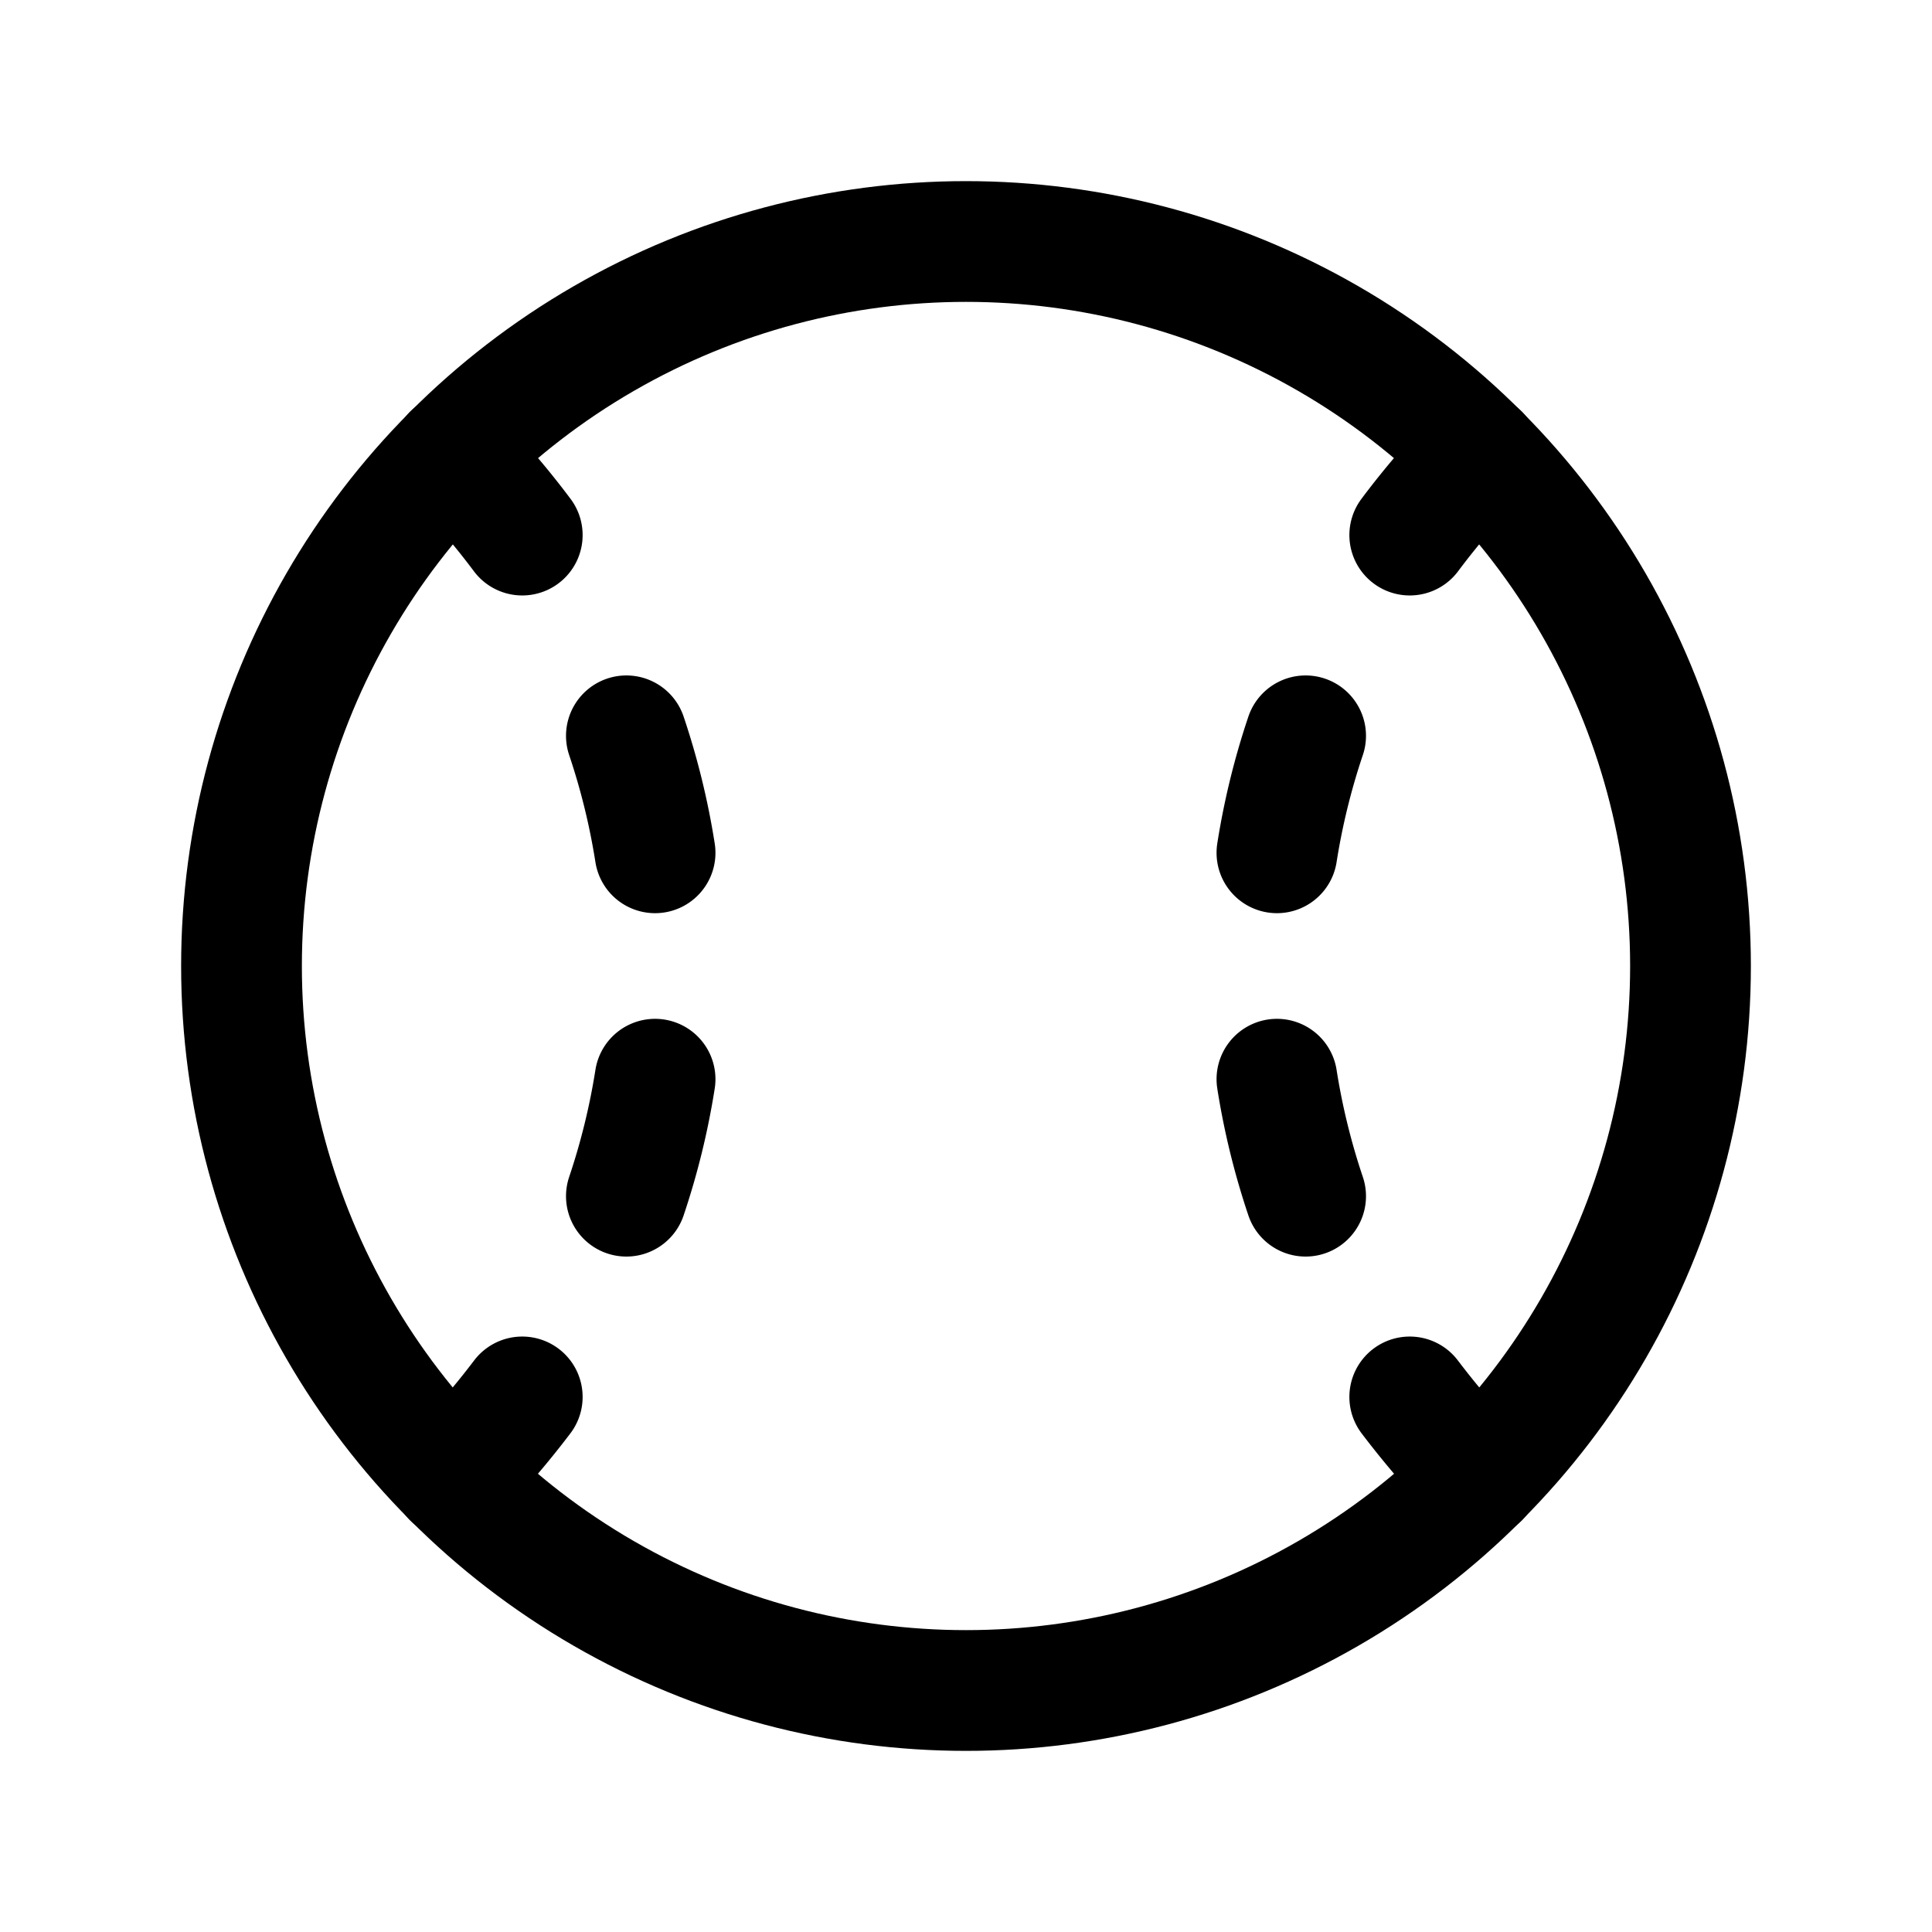
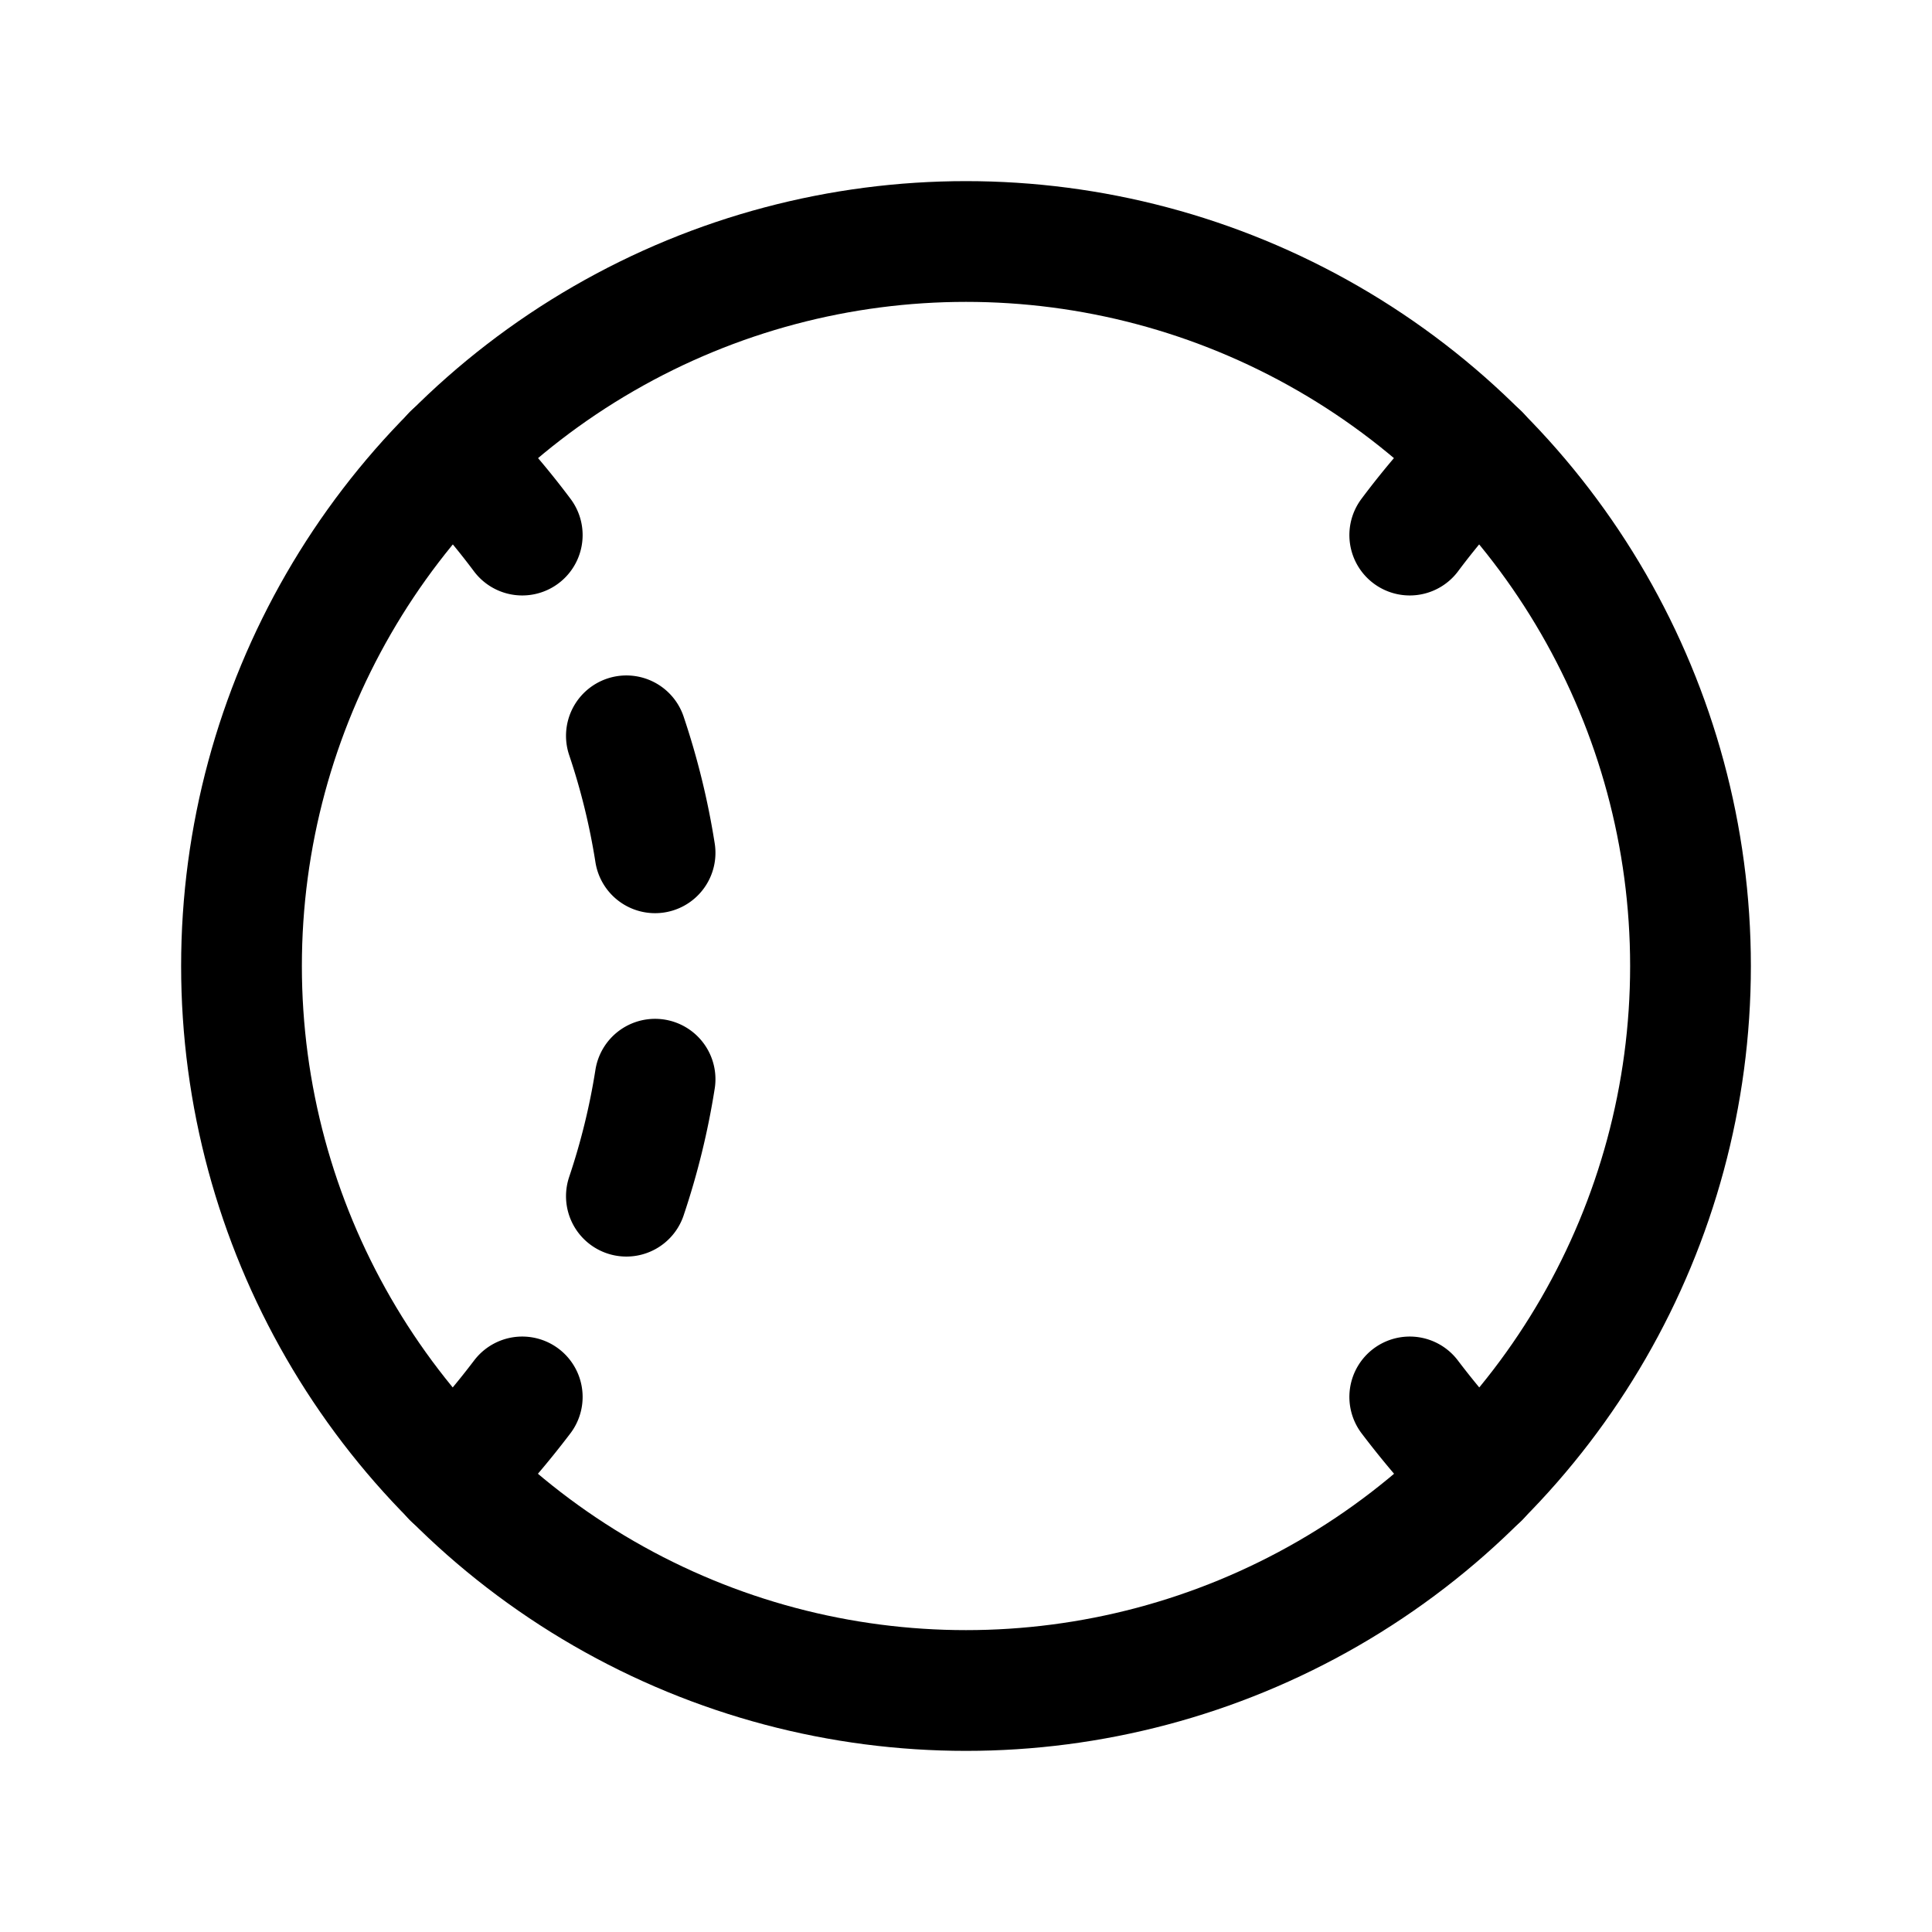
<svg xmlns="http://www.w3.org/2000/svg" viewBox="0 0 256 256">
  <rect width="256" height="256" fill="none" />
  <circle cx="128" cy="128" r="96" fill="none" stroke="#000" stroke-linecap="round" stroke-linejoin="round" stroke-width="16" />
-   <path d="M169.2,113A94.7,94.7,0,0,1,173,97.5" fill="none" stroke="#000" stroke-linecap="round" stroke-linejoin="round" stroke-width="16" />
-   <path d="M173,158.5a94.7,94.7,0,0,1-3.8-15.5" fill="none" stroke="#000" stroke-linecap="round" stroke-linejoin="round" stroke-width="16" />
  <path d="M86.8,113A94.7,94.7,0,0,0,83,97.5" fill="none" stroke="#000" stroke-linecap="round" stroke-linejoin="round" stroke-width="16" />
  <path d="M83,158.5A94.7,94.7,0,0,0,86.8,143" fill="none" stroke="#000" stroke-linecap="round" stroke-linejoin="round" stroke-width="16" />
  <path d="M186.8,70.9A103.8,103.8,0,0,1,196,60.2" fill="none" stroke="#000" stroke-linecap="round" stroke-linejoin="round" stroke-width="16" />
  <path d="M196,195.8a115.6,115.6,0,0,1-9.2-10.7" fill="none" stroke="#000" stroke-linecap="round" stroke-linejoin="round" stroke-width="16" />
  <path d="M60,195.8a115.6,115.6,0,0,0,9.2-10.7" fill="none" stroke="#000" stroke-linecap="round" stroke-linejoin="round" stroke-width="16" />
  <path d="M69.2,70.9A103.8,103.8,0,0,0,60,60.2" fill="none" stroke="#000" stroke-linecap="round" stroke-linejoin="round" stroke-width="16" />
</svg>